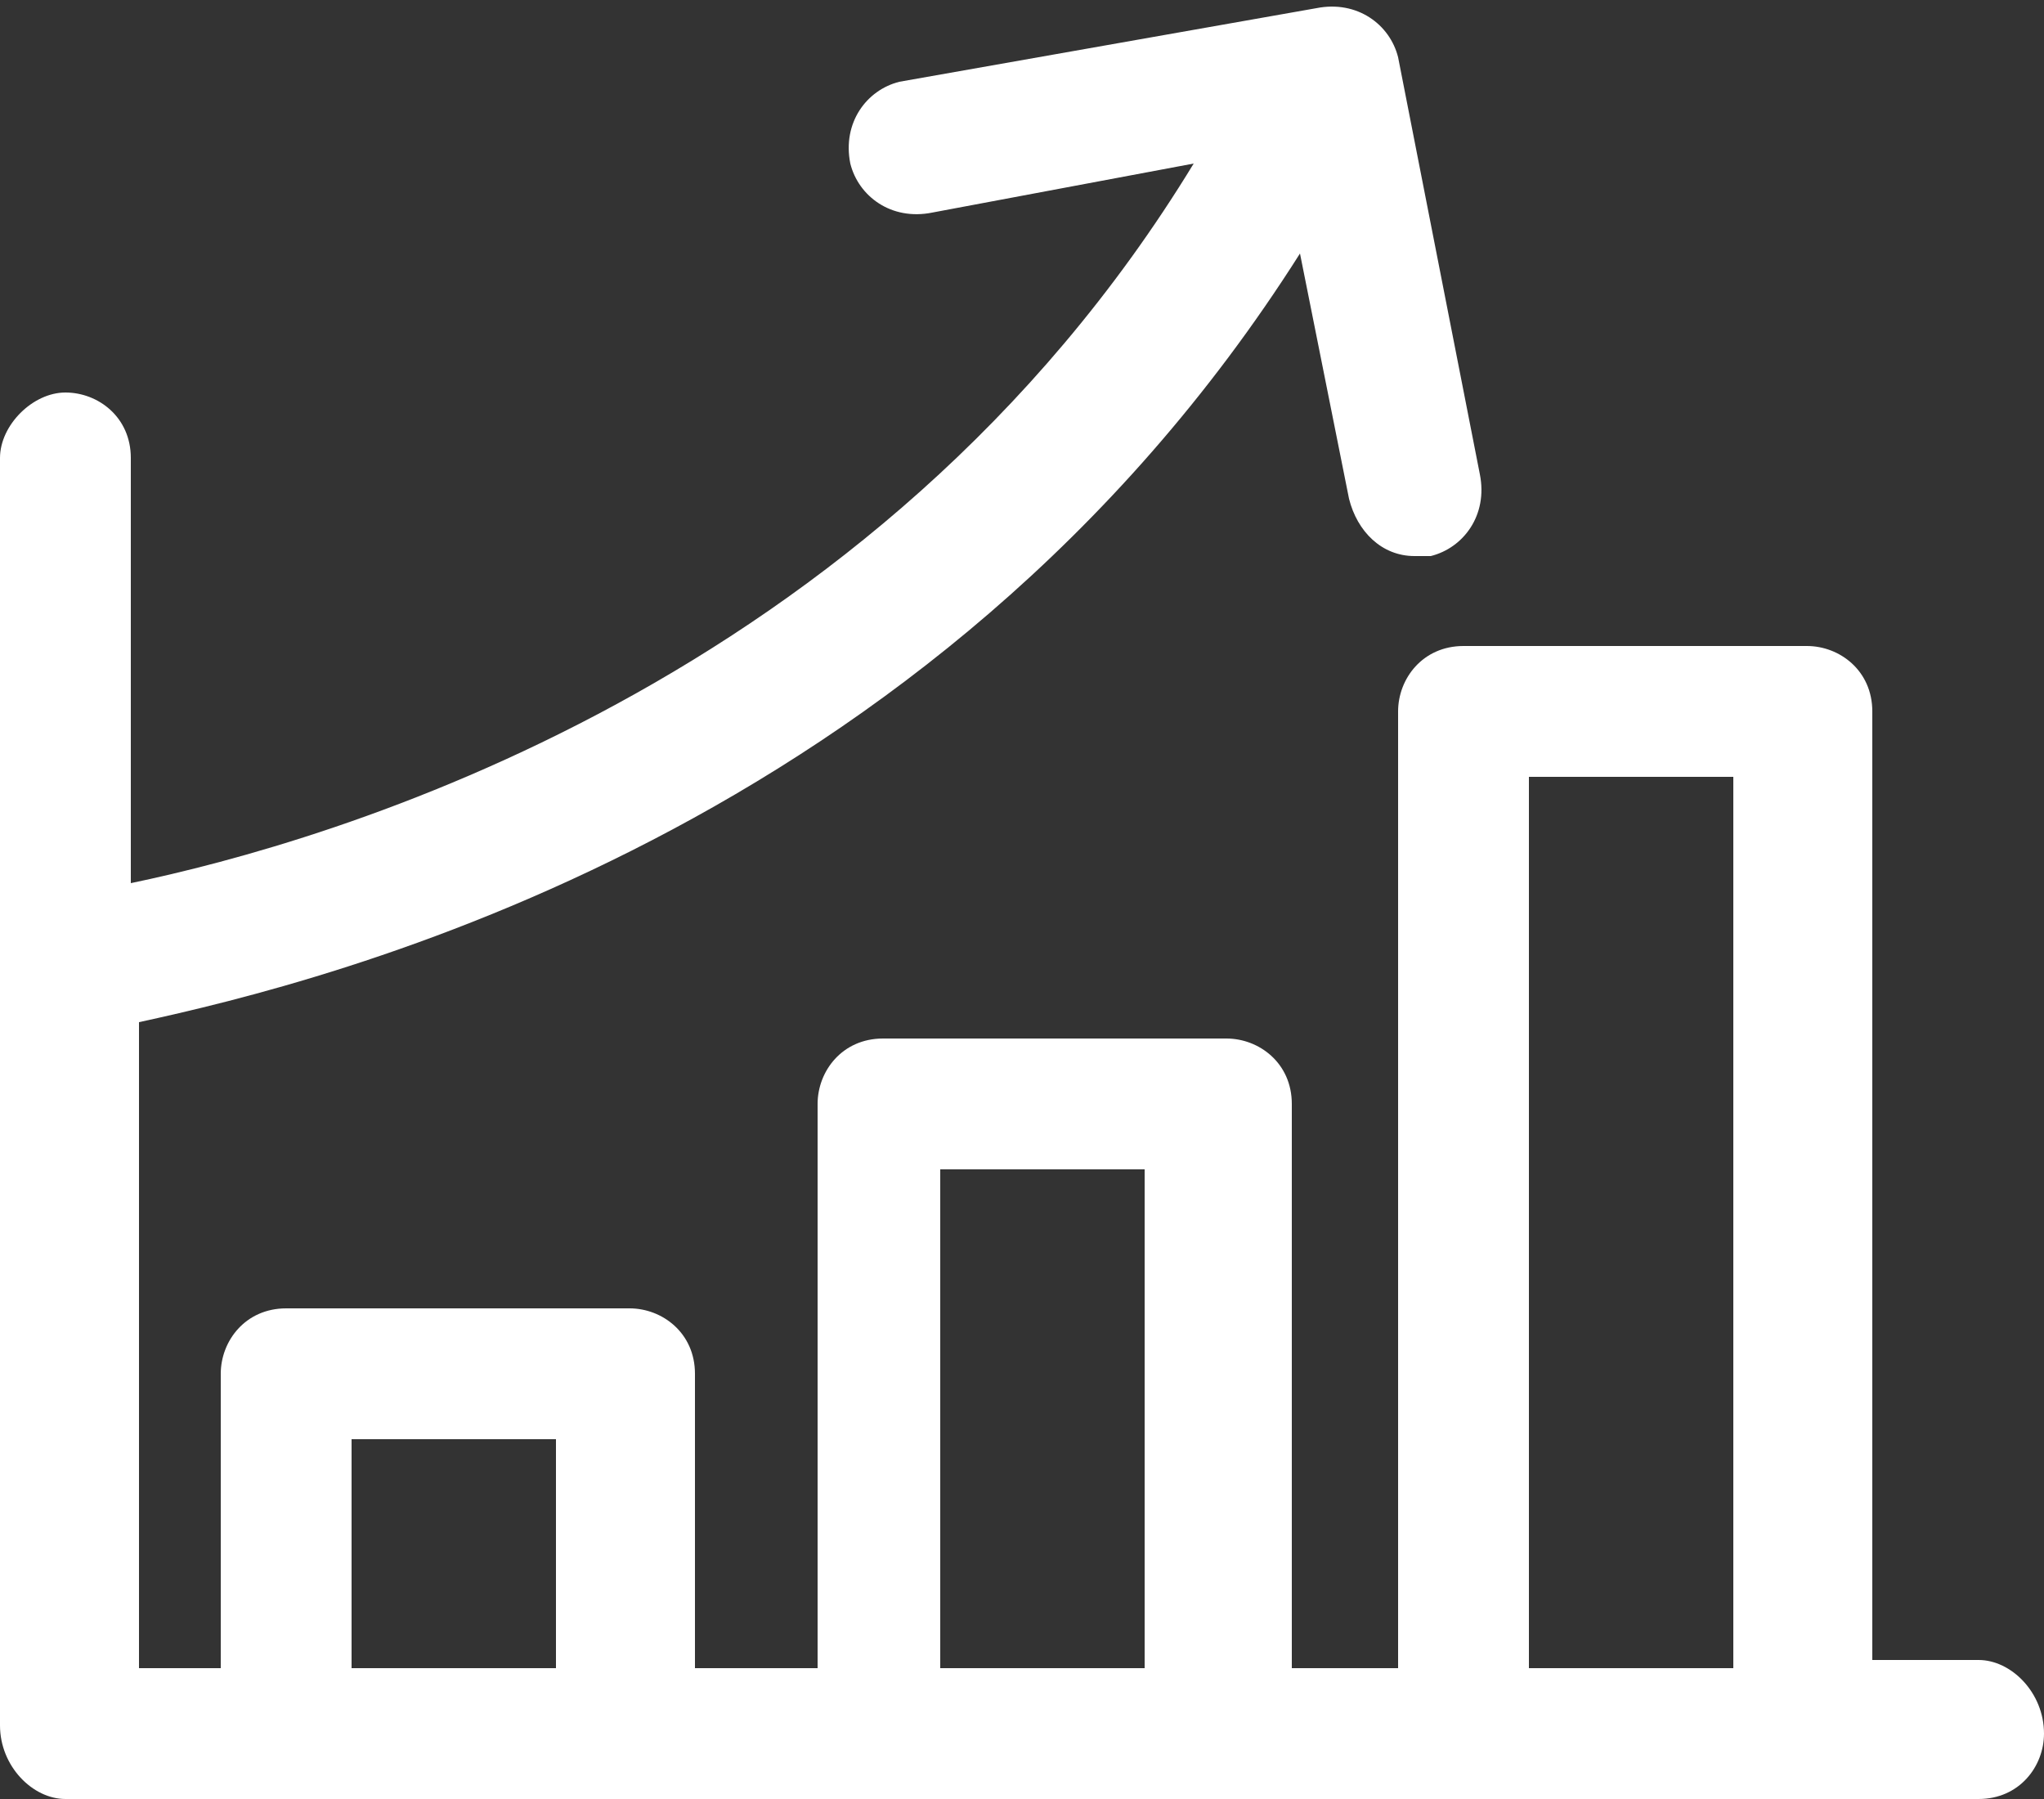
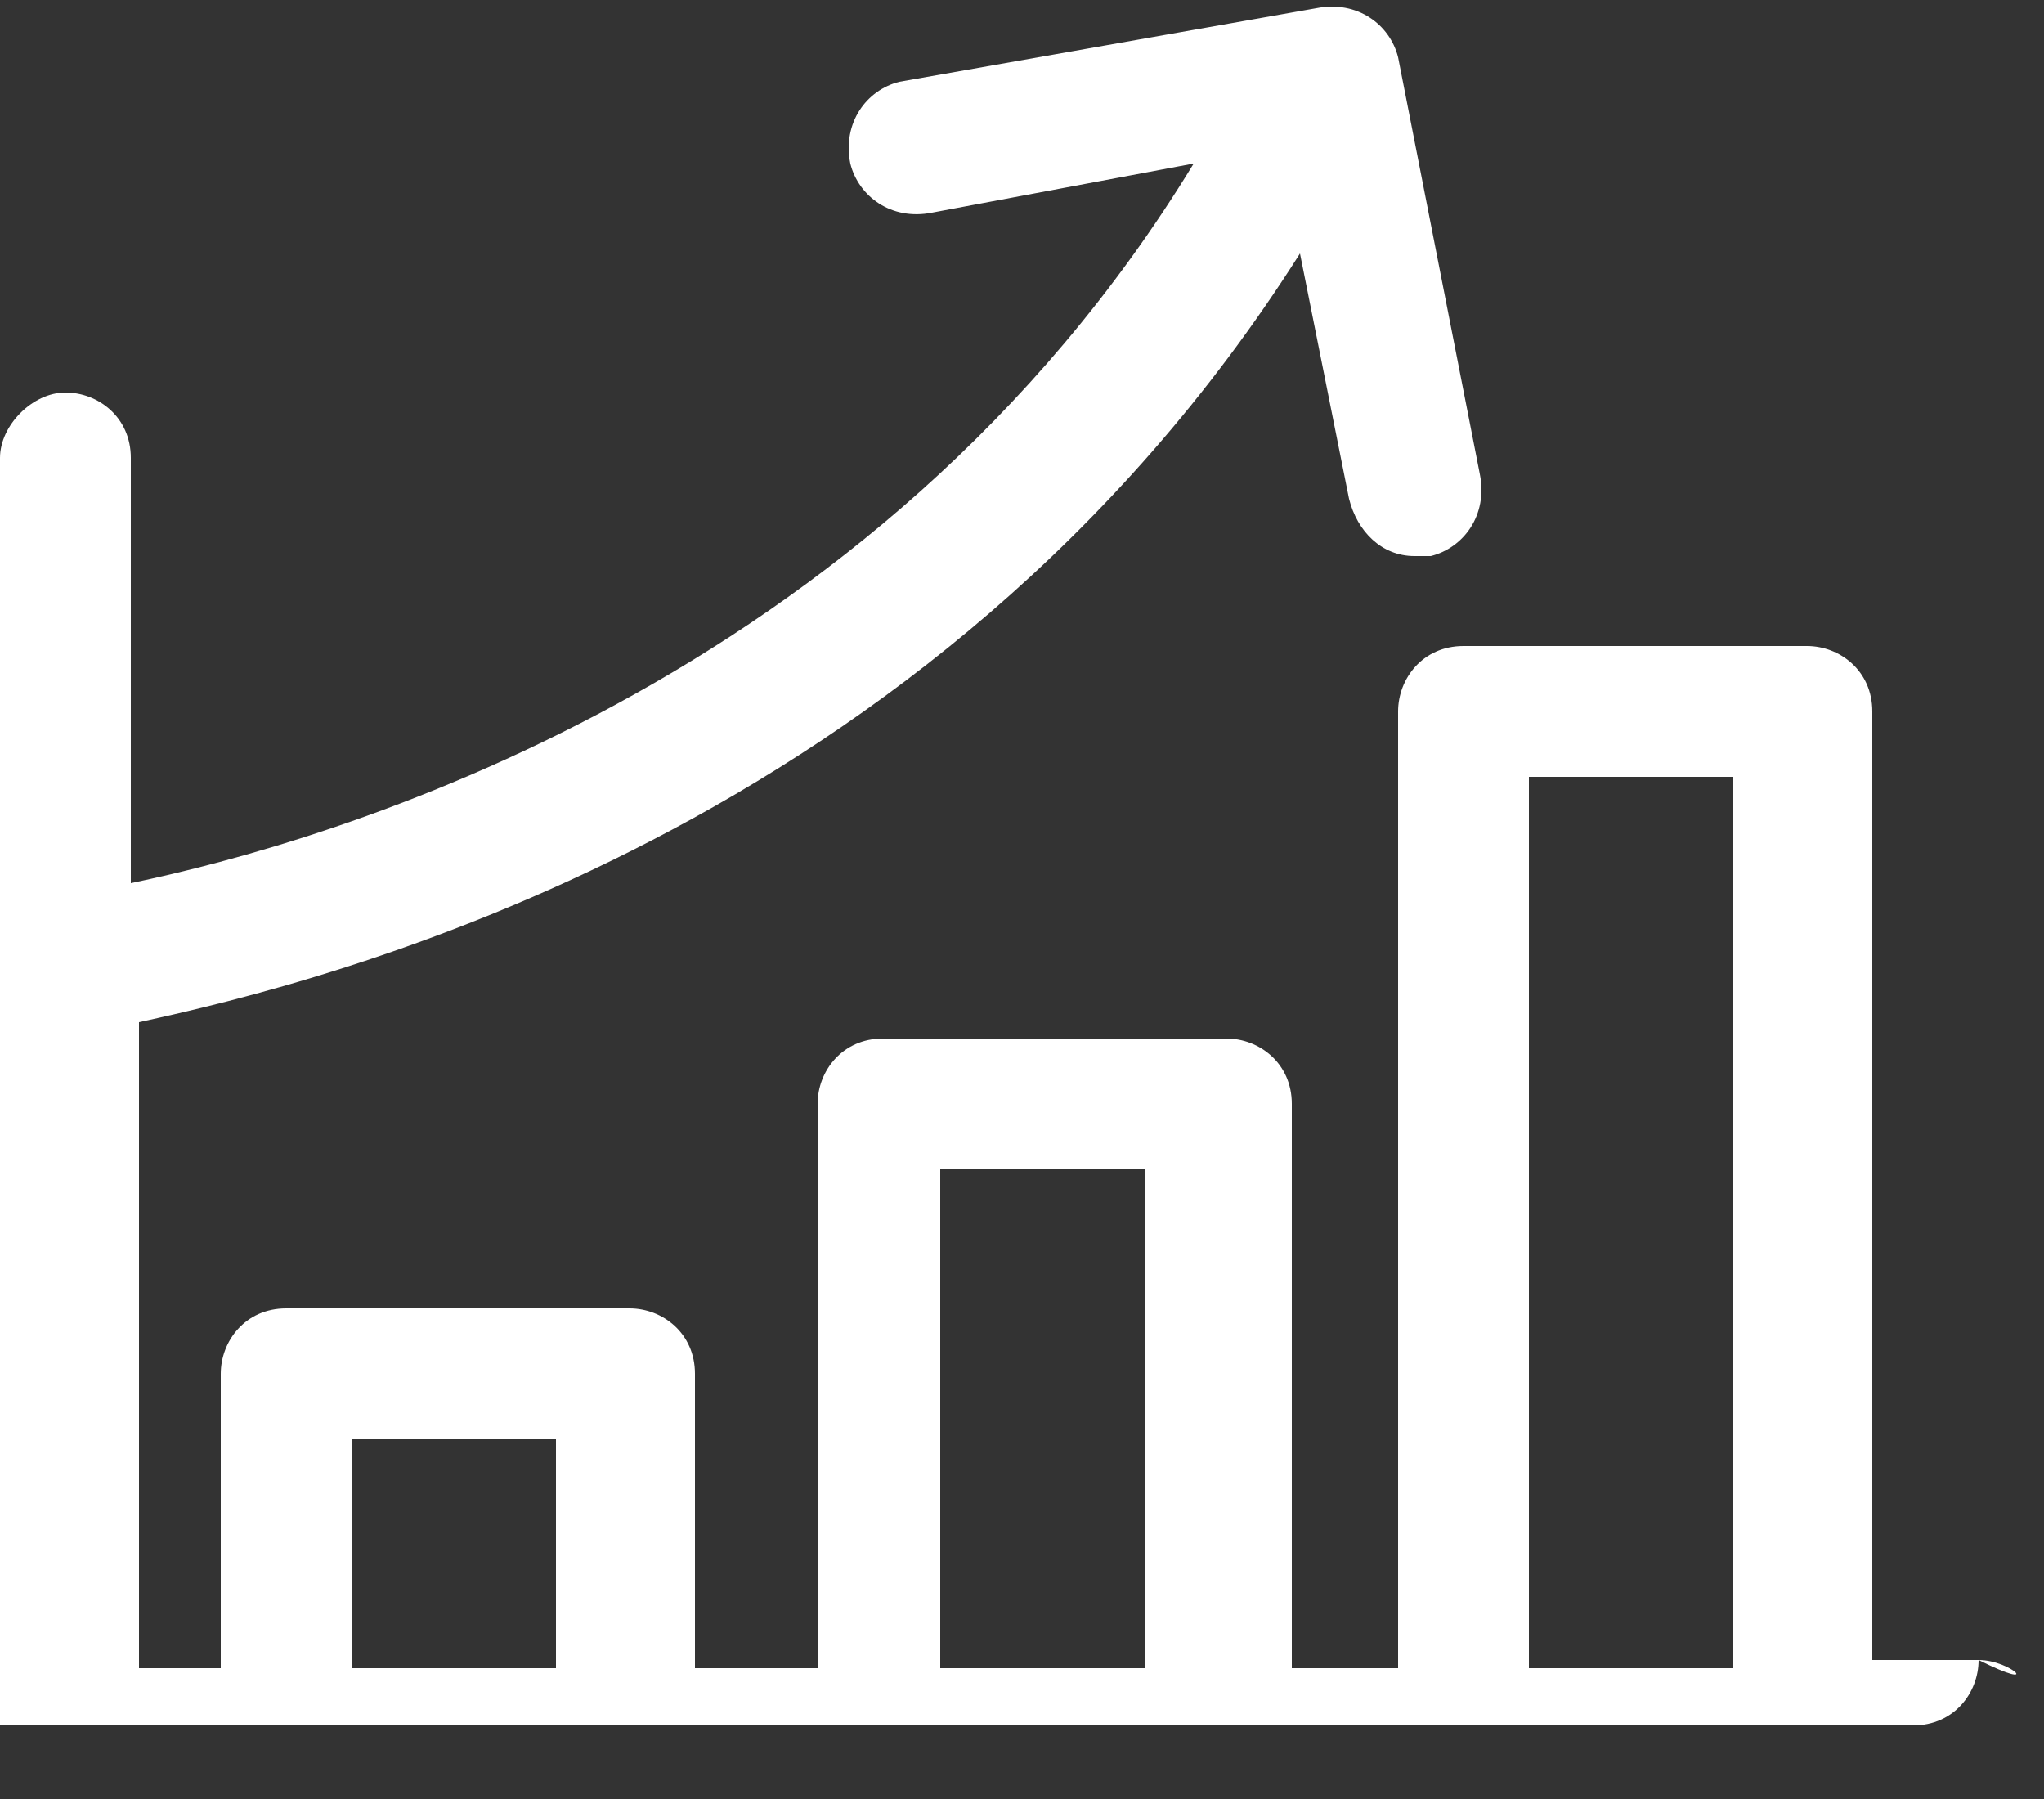
<svg xmlns="http://www.w3.org/2000/svg" version="1.1" id="Layer_1" x="0px" y="0px" viewBox="0 0 25 22" style="enable-background:new 0 0 25 22;" xml:space="preserve">
  <rect x="0" y="0" width="25" height="22" fill="#333333" stroke="none" />
  <style type="text/css">
	.st0{fill:#FFFFFF;}
</style>
  <g>
    <g>
-       <path class="st0" d="M24.2,20.3h-1.3V8.7c0-0.5-0.4-0.8-0.8-0.8h-4.2c-0.5,0-0.8,0.4-0.8,0.8v11.7h-1.3v-6.9    c0-0.5-0.4-0.8-0.8-0.8h-4.2c-0.5,0-0.8,0.4-0.8,0.8v6.9H8.5v-3.6c0-0.5-0.4-0.8-0.8-0.8H3.5c-0.5,0-0.8,0.4-0.8,0.8v3.6h-1v-7.9    C4,12,11.4,10.2,15.9,3.1l0.6,3c0.1,0.4,0.4,0.7,0.8,0.7c0.1,0,0.1,0,0.2,0c0.4-0.1,0.7-0.5,0.6-1l-1-5.1c-0.1-0.4-0.5-0.7-1-0.6    L11,1c-0.4,0.1-0.7,0.5-0.6,1c0.1,0.4,0.5,0.7,1,0.6L14.6,2C10.7,8.4,4,10.3,1.6,10.8V5.6c0-0.5-0.4-0.8-0.8-0.8    C0.4,4.8,0,5.2,0,5.6v15.5C0,21.6,0.4,22,0.8,22h23.4c0.5,0,0.8-0.4,0.8-0.8C25,20.7,24.6,20.3,24.2,20.3z M18.7,9.5h2.5v10.9    h-2.5V9.5z M11.5,14.3h2.5v6.1h-2.5V14.3z M4.3,17.6h2.5v2.8H4.3V17.6z" />
+       <path class="st0" d="M24.2,20.3h-1.3V8.7c0-0.5-0.4-0.8-0.8-0.8h-4.2c-0.5,0-0.8,0.4-0.8,0.8v11.7h-1.3v-6.9    c0-0.5-0.4-0.8-0.8-0.8h-4.2c-0.5,0-0.8,0.4-0.8,0.8v6.9H8.5v-3.6c0-0.5-0.4-0.8-0.8-0.8H3.5c-0.5,0-0.8,0.4-0.8,0.8v3.6h-1v-7.9    C4,12,11.4,10.2,15.9,3.1l0.6,3c0.1,0.4,0.4,0.7,0.8,0.7c0.1,0,0.1,0,0.2,0c0.4-0.1,0.7-0.5,0.6-1l-1-5.1c-0.1-0.4-0.5-0.7-1-0.6    L11,1c-0.4,0.1-0.7,0.5-0.6,1c0.1,0.4,0.5,0.7,1,0.6L14.6,2C10.7,8.4,4,10.3,1.6,10.8V5.6c0-0.5-0.4-0.8-0.8-0.8    C0.4,4.8,0,5.2,0,5.6v15.5h23.4c0.5,0,0.8-0.4,0.8-0.8C25,20.7,24.6,20.3,24.2,20.3z M18.7,9.5h2.5v10.9    h-2.5V9.5z M11.5,14.3h2.5v6.1h-2.5V14.3z M4.3,17.6h2.5v2.8H4.3V17.6z" />
    </g>
  </g>
</svg>